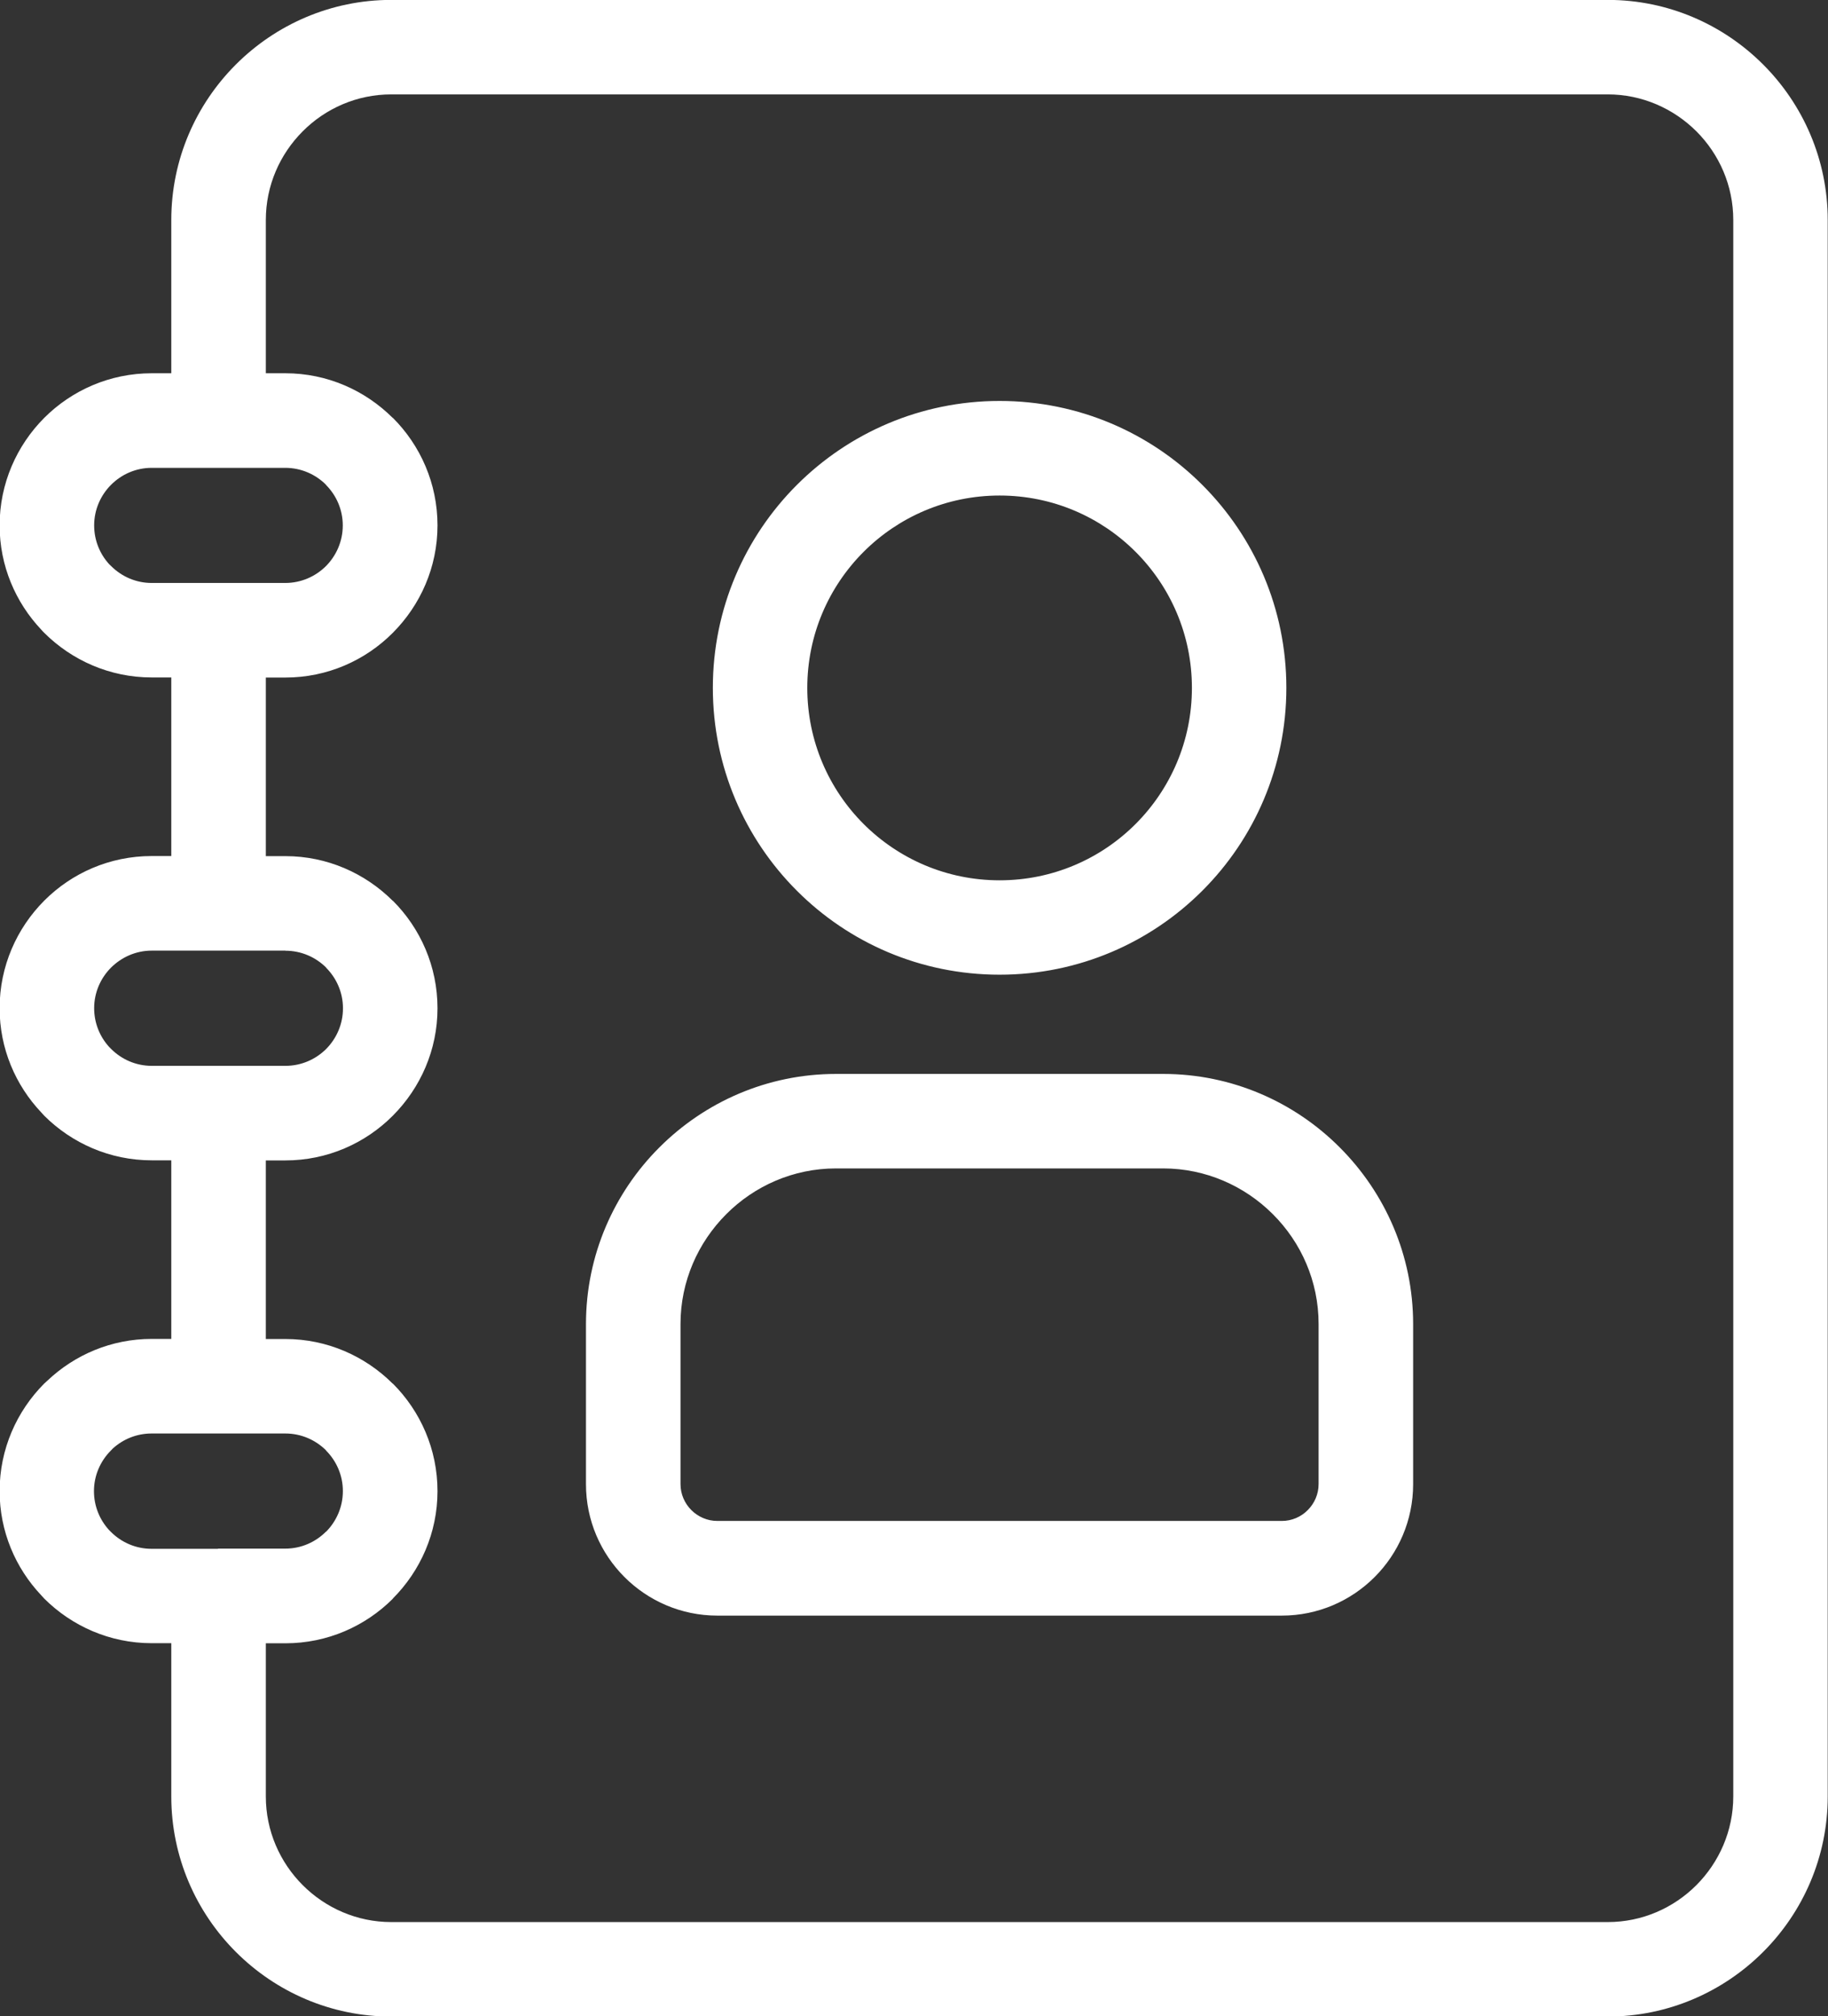
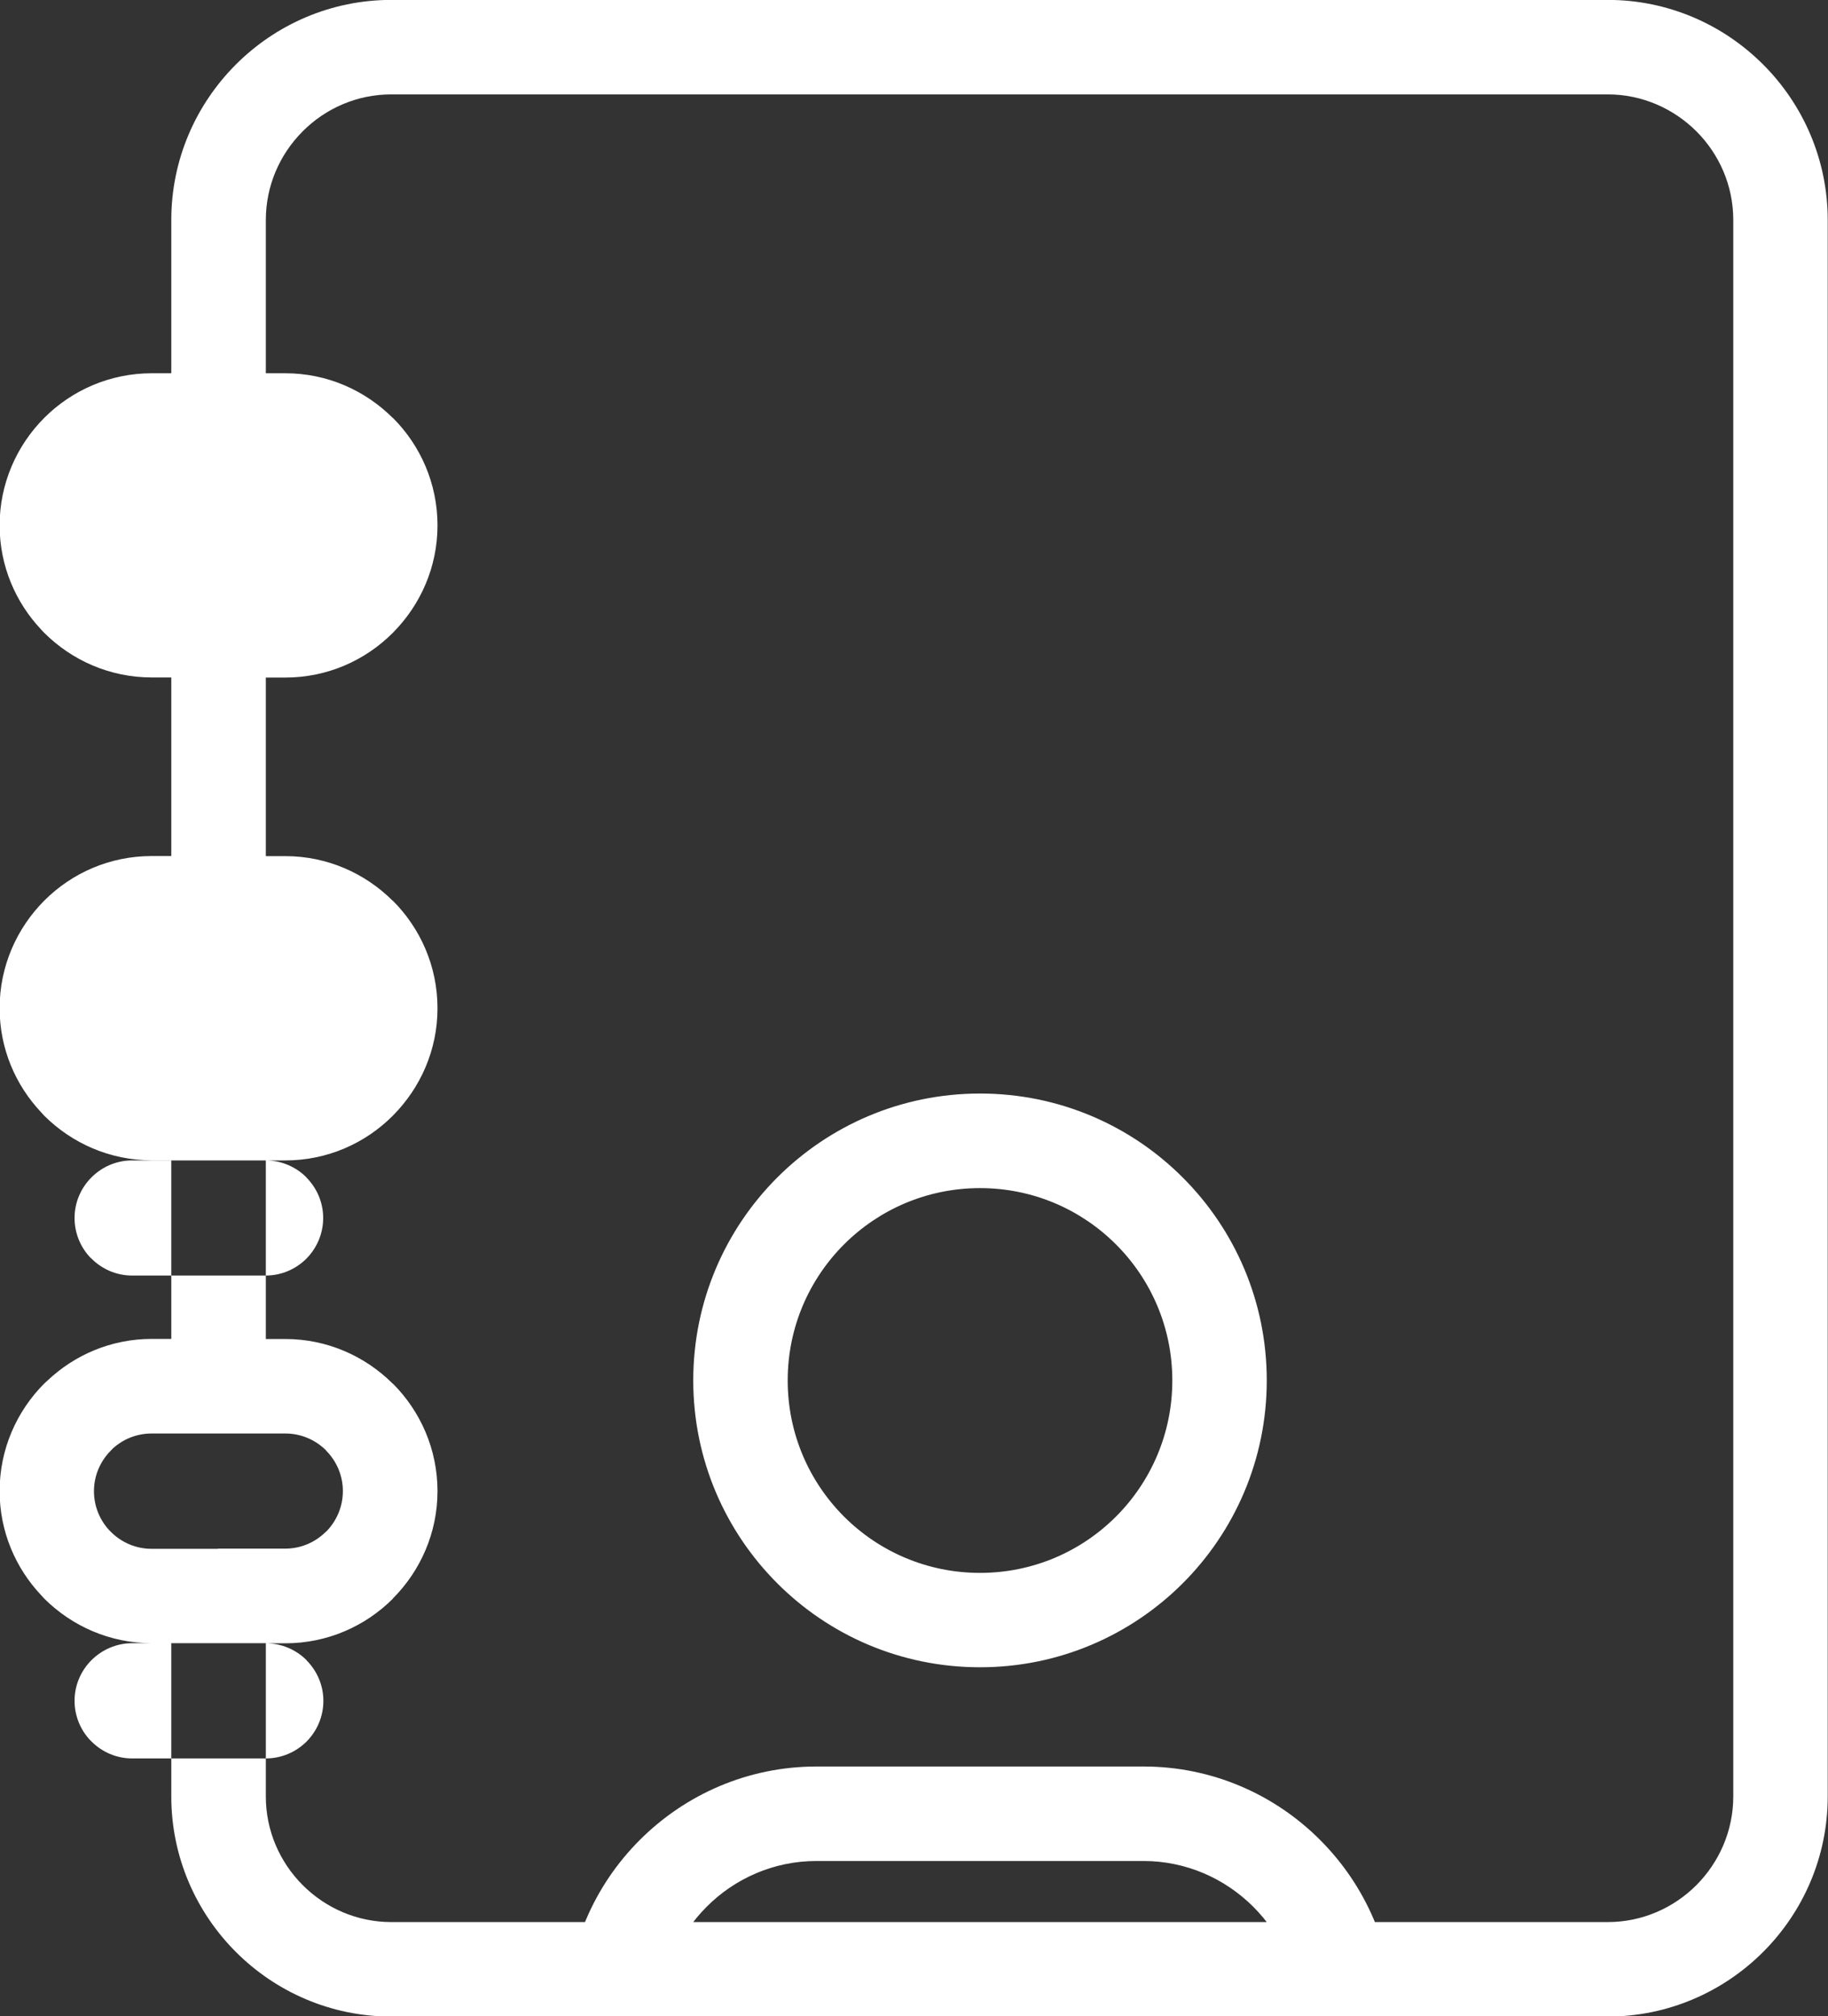
<svg xmlns="http://www.w3.org/2000/svg" clip-rule="evenodd" fill="#ffffff" fill-rule="evenodd" height="211.9" image-rendering="optimizeQuality" preserveAspectRatio="xMidYMid meet" shape-rendering="geometricPrecision" text-rendering="geometricPrecision" version="1" viewBox="10.6 0.7 192.2 211.9" width="192.2" zoomAndPan="magnify">
  <rect x="10.6" y="0.7" width="192.2" height="211.9" fill="#333333" stroke="none" />
  <g id="change1_1">
-     <path d="M28.61 141.42l0 -18.77 -2.06 0c-4.4,0 -8.4,-1.8 -11.3,-4.69 -0.11,-0.11 -0.2,-0.21 -0.3,-0.33 -2.72,-2.87 -4.39,-6.73 -4.39,-10.97 0,-4.4 1.8,-8.4 4.69,-11.3 2.89,-2.9 6.89,-4.69 11.3,-4.69l2.06 0 0 -18.77 -2.06 0c-4.4,0 -8.4,-1.8 -11.3,-4.69 -0.11,-0.1 -0.2,-0.21 -0.3,-0.32 -2.72,-2.87 -4.39,-6.74 -4.39,-10.97 0,-4.4 1.8,-8.4 4.69,-11.3 2.89,-2.89 6.89,-4.69 11.3,-4.69l2.06 0 0 -16.11c0,-6.37 2.6,-12.15 6.79,-16.34 4.19,-4.19 9.98,-6.79 16.34,-6.79l127.9 0c6.37,0 12.15,2.6 16.34,6.79 4.19,4.19 6.79,9.98 6.79,16.34l0 165.69c0,6.37 -2.6,12.15 -6.79,16.34 -4.19,4.19 -9.98,6.79 -16.34,6.79l-127.9 0c-6.37,0 -12.15,-2.6 -16.34,-6.79 -4.19,-4.19 -6.79,-9.98 -6.79,-16.34l0 -16.11 -2.06 0c-4.4,0 -8.4,-1.8 -11.3,-4.69 -0.11,-0.11 -0.2,-0.21 -0.3,-0.33 -2.72,-2.87 -4.39,-6.73 -4.39,-10.97 0,-4.4 1.8,-8.4 4.69,-11.3 0.11,-0.11 0.21,-0.2 0.33,-0.3 2.87,-2.72 6.73,-4.39 10.97,-4.39l2.06 0zm4.93 22.04l0.04 0 0.04 0 6.98 0c1.66,0 3.17,-0.68 4.27,-1.78l0.01 0.01c1.09,-1.1 1.77,-2.61 1.77,-4.28 0,-1.66 -0.68,-3.17 -1.78,-4.27l0.01 -0.01c-1.1,-1.09 -2.61,-1.77 -4.28,-1.77l-7.03 0 -7.03 0c-1.57,0 -3.01,0.6 -4.09,1.59l-0.19 0.2c-1.1,1.1 -1.78,2.61 -1.78,4.27 0,1.57 0.6,3.01 1.59,4.09l0.19 0.19c1.1,1.1 2.61,1.78 4.27,1.78l6.98 0zm5.01 9.94l0 16.11c0,3.62 1.48,6.92 3.88,9.32 2.39,2.39 5.69,3.88 9.31,3.88l127.9 0c3.62,0 6.92,-1.48 9.32,-3.88 2.39,-2.4 3.88,-5.7 3.88,-9.32l0 -165.69c0,-3.62 -1.48,-6.92 -3.88,-9.32 -2.4,-2.39 -5.7,-3.88 -9.32,-3.88l-127.9 0c-3.62,0 -6.92,1.48 -9.31,3.88 -2.4,2.4 -3.88,5.7 -3.88,9.32l0 16.11 2.06 0c4.39,0 8.38,1.8 11.28,4.69l0.01 0.01 0.01 -0.01c2.89,2.89 4.69,6.89 4.69,11.3 0,4.39 -1.8,8.38 -4.69,11.28l-0.02 0.02c-2.89,2.9 -6.89,4.69 -11.28,4.69l-2.06 0 0 18.77 2.06 0c4.39,0 8.38,1.8 11.28,4.69l0.01 0.01 0.01 -0.01c2.89,2.89 4.69,6.89 4.69,11.3 0,4.39 -1.8,8.38 -4.69,11.28l-0.02 0.02c-2.89,2.9 -6.89,4.69 -11.28,4.69l-2.06 0 0 18.77 2.06 0c4.39,0 8.38,1.8 11.28,4.69l0.01 0.01 0.01 -0.01c2.89,2.89 4.69,6.89 4.69,11.3 0,4.39 -1.8,8.38 -4.69,11.28l-0.01 0.01 0.01 0.01c-2.89,2.89 -6.89,4.69 -11.3,4.69l-2.06 0zm2.06 -72.79l-7.03 0 -7.03 0c-1.66,0 -3.17,0.69 -4.27,1.78 -1.1,1.1 -1.78,2.61 -1.78,4.27 0,1.57 0.6,3.01 1.59,4.09l0.19 0.19c1.1,1.1 2.61,1.78 4.27,1.78l7.03 0 7.03 0c1.67,0 3.18,-0.68 4.28,-1.77 1.09,-1.1 1.77,-2.61 1.77,-4.28 0,-1.66 -0.68,-3.17 -1.78,-4.27l0.01 -0.01c-1.1,-1.09 -2.61,-1.77 -4.28,-1.77zm0 -50.74l-7.03 0 -7.03 0c-1.66,0 -3.17,0.68 -4.27,1.78 -1.1,1.1 -1.78,2.61 -1.78,4.27 0,1.57 0.6,3.01 1.59,4.09l0.19 0.18c1.1,1.1 2.61,1.78 4.27,1.78l6.98 0 0.04 0 0.04 0 6.98 0c1.67,0 3.18,-0.68 4.28,-1.77 1.09,-1.1 1.77,-2.61 1.77,-4.28 0,-1.66 -0.68,-3.17 -1.78,-4.27l0.01 -0.01c-1.1,-1.09 -2.61,-1.77 -4.28,-1.77zm75.09 -7.03c8.33,0 15.87,3.37 21.32,8.83 5.46,5.46 8.83,13 8.83,21.32 0,8.33 -3.38,15.87 -8.83,21.32 -5.46,5.46 -13,8.83 -21.32,8.83 -8.33,0 -15.87,-3.37 -21.32,-8.83 -5.46,-5.46 -8.83,-13 -8.83,-21.32 0,-8.33 3.38,-15.87 8.83,-21.32 5.46,-5.46 13,-8.83 21.32,-8.83zm14.3 15.86c-3.66,-3.66 -8.71,-5.92 -14.3,-5.92 -5.58,0 -10.64,2.26 -14.3,5.92 -3.66,3.66 -5.92,8.71 -5.92,14.3 0,5.58 2.26,10.64 5.92,14.3 3.66,3.66 8.72,5.92 14.3,5.92 5.59,0 10.64,-2.26 14.3,-5.92 3.66,-3.66 5.92,-8.72 5.92,-14.3 0,-5.59 -2.26,-10.64 -5.92,-14.3zm-31.5 54.87l34.4 0c7.23,0 13.8,2.95 18.56,7.72 4.76,4.76 7.72,11.33 7.72,18.57l0 16.83c0,3.8 -1.55,7.26 -4.05,9.76 -2.5,2.5 -5.95,4.05 -9.76,4.05l-59.35 0c-3.8,0 -7.26,-1.55 -9.76,-4.05 -2.5,-2.5 -4.05,-5.95 -4.05,-9.76l0 -16.83c0,-7.23 2.95,-13.81 7.72,-18.57 4.76,-4.76 11.33,-7.72 18.57,-7.72zm34.4 9.93l-34.4 0c-4.49,0 -8.58,1.84 -11.54,4.81 -2.96,2.96 -4.81,7.05 -4.81,11.54l0 16.83c0,1.06 0.44,2.03 1.14,2.73 0.7,0.7 1.67,1.14 2.73,1.14l59.35 0c1.06,0 2.03,-0.43 2.73,-1.14 0.7,-0.7 1.14,-1.67 1.14,-2.73l0 -16.83c0,-4.49 -1.84,-8.58 -4.81,-11.54 -2.96,-2.96 -7.05,-4.81 -11.54,-4.81z" fill-rule="nonzero" />
+     <path d="M28.61 141.42l0 -18.77 -2.06 0c-4.4,0 -8.4,-1.8 -11.3,-4.69 -0.11,-0.11 -0.2,-0.21 -0.3,-0.33 -2.72,-2.87 -4.39,-6.73 -4.39,-10.97 0,-4.4 1.8,-8.4 4.69,-11.3 2.89,-2.9 6.89,-4.69 11.3,-4.69l2.06 0 0 -18.77 -2.06 0c-4.4,0 -8.4,-1.8 -11.3,-4.69 -0.11,-0.1 -0.2,-0.21 -0.3,-0.32 -2.72,-2.87 -4.39,-6.74 -4.39,-10.97 0,-4.4 1.8,-8.4 4.69,-11.3 2.89,-2.89 6.89,-4.69 11.3,-4.69l2.06 0 0 -16.11c0,-6.37 2.6,-12.15 6.79,-16.34 4.19,-4.19 9.98,-6.79 16.34,-6.79l127.9 0c6.37,0 12.15,2.6 16.34,6.79 4.19,4.19 6.79,9.98 6.79,16.34l0 165.69c0,6.37 -2.6,12.15 -6.79,16.34 -4.19,4.19 -9.98,6.79 -16.34,6.79l-127.9 0c-6.37,0 -12.15,-2.6 -16.34,-6.79 -4.19,-4.19 -6.79,-9.98 -6.79,-16.34l0 -16.11 -2.06 0c-4.4,0 -8.4,-1.8 -11.3,-4.69 -0.11,-0.11 -0.2,-0.21 -0.3,-0.33 -2.72,-2.87 -4.39,-6.73 -4.39,-10.97 0,-4.4 1.8,-8.4 4.69,-11.3 0.11,-0.11 0.21,-0.2 0.33,-0.3 2.87,-2.72 6.73,-4.39 10.97,-4.39l2.06 0zm4.93 22.04l0.04 0 0.04 0 6.98 0c1.66,0 3.17,-0.68 4.27,-1.78l0.01 0.01c1.09,-1.1 1.77,-2.61 1.77,-4.28 0,-1.66 -0.68,-3.17 -1.78,-4.27l0.01 -0.01c-1.1,-1.09 -2.61,-1.77 -4.28,-1.77l-7.03 0 -7.03 0c-1.57,0 -3.01,0.6 -4.09,1.59l-0.19 0.2c-1.1,1.1 -1.78,2.61 -1.78,4.27 0,1.57 0.6,3.01 1.59,4.09l0.19 0.19c1.1,1.1 2.61,1.78 4.27,1.78l6.98 0zm5.01 9.94l0 16.11c0,3.62 1.48,6.92 3.88,9.32 2.39,2.39 5.69,3.88 9.31,3.88l127.9 0c3.62,0 6.92,-1.48 9.32,-3.88 2.39,-2.4 3.88,-5.7 3.88,-9.32l0 -165.69c0,-3.62 -1.48,-6.92 -3.88,-9.32 -2.4,-2.39 -5.7,-3.88 -9.32,-3.88l-127.9 0c-3.62,0 -6.92,1.48 -9.31,3.88 -2.4,2.4 -3.88,5.7 -3.88,9.32l0 16.11 2.06 0c4.39,0 8.38,1.8 11.28,4.69l0.01 0.01 0.01 -0.01c2.89,2.89 4.69,6.89 4.69,11.3 0,4.39 -1.8,8.38 -4.69,11.28l-0.02 0.02c-2.89,2.9 -6.89,4.69 -11.28,4.69l-2.06 0 0 18.77 2.06 0c4.39,0 8.38,1.8 11.28,4.69l0.01 0.01 0.01 -0.01c2.89,2.89 4.69,6.89 4.69,11.3 0,4.39 -1.8,8.38 -4.69,11.28l-0.02 0.02c-2.89,2.9 -6.89,4.69 -11.28,4.69l-2.06 0 0 18.77 2.06 0c4.39,0 8.38,1.8 11.28,4.69l0.01 0.01 0.01 -0.01c2.89,2.89 4.69,6.89 4.69,11.3 0,4.39 -1.8,8.38 -4.69,11.28l-0.01 0.01 0.01 0.01c-2.89,2.89 -6.89,4.69 -11.3,4.69l-2.06 0zl-7.03 0 -7.03 0c-1.66,0 -3.17,0.69 -4.27,1.78 -1.1,1.1 -1.78,2.61 -1.78,4.27 0,1.57 0.6,3.01 1.59,4.09l0.19 0.19c1.1,1.1 2.61,1.78 4.27,1.78l7.03 0 7.03 0c1.67,0 3.18,-0.68 4.28,-1.77 1.09,-1.1 1.77,-2.61 1.77,-4.28 0,-1.66 -0.68,-3.17 -1.78,-4.27l0.01 -0.01c-1.1,-1.09 -2.61,-1.77 -4.28,-1.77zm0 -50.74l-7.03 0 -7.03 0c-1.66,0 -3.17,0.68 -4.27,1.78 -1.1,1.1 -1.78,2.61 -1.78,4.27 0,1.57 0.6,3.01 1.59,4.09l0.19 0.18c1.1,1.1 2.61,1.78 4.27,1.78l6.98 0 0.04 0 0.04 0 6.98 0c1.67,0 3.18,-0.68 4.28,-1.77 1.09,-1.1 1.77,-2.61 1.77,-4.28 0,-1.66 -0.68,-3.17 -1.78,-4.27l0.01 -0.01c-1.1,-1.09 -2.61,-1.77 -4.28,-1.77zm75.09 -7.03c8.33,0 15.87,3.37 21.32,8.83 5.46,5.46 8.83,13 8.83,21.32 0,8.33 -3.38,15.87 -8.83,21.32 -5.46,5.46 -13,8.83 -21.32,8.83 -8.33,0 -15.87,-3.37 -21.32,-8.83 -5.46,-5.46 -8.83,-13 -8.83,-21.32 0,-8.33 3.38,-15.87 8.83,-21.32 5.46,-5.46 13,-8.83 21.32,-8.83zm14.3 15.86c-3.66,-3.66 -8.71,-5.92 -14.3,-5.92 -5.58,0 -10.64,2.26 -14.3,5.92 -3.66,3.66 -5.92,8.71 -5.92,14.3 0,5.58 2.26,10.64 5.92,14.3 3.66,3.66 8.72,5.92 14.3,5.92 5.59,0 10.64,-2.26 14.3,-5.92 3.66,-3.66 5.92,-8.72 5.92,-14.3 0,-5.59 -2.26,-10.64 -5.92,-14.3zm-31.5 54.87l34.4 0c7.23,0 13.8,2.95 18.56,7.72 4.76,4.76 7.72,11.33 7.72,18.57l0 16.83c0,3.8 -1.55,7.26 -4.05,9.76 -2.5,2.5 -5.95,4.05 -9.76,4.05l-59.35 0c-3.8,0 -7.26,-1.55 -9.76,-4.05 -2.5,-2.5 -4.05,-5.95 -4.05,-9.76l0 -16.83c0,-7.23 2.95,-13.81 7.72,-18.57 4.76,-4.76 11.33,-7.72 18.57,-7.72zm34.4 9.93l-34.4 0c-4.49,0 -8.58,1.84 -11.54,4.81 -2.96,2.96 -4.81,7.05 -4.81,11.54l0 16.83c0,1.06 0.44,2.03 1.14,2.73 0.7,0.7 1.67,1.14 2.73,1.14l59.35 0c1.06,0 2.03,-0.43 2.73,-1.14 0.7,-0.7 1.14,-1.67 1.14,-2.73l0 -16.83c0,-4.49 -1.84,-8.58 -4.81,-11.54 -2.96,-2.96 -7.05,-4.81 -11.54,-4.81z" fill-rule="nonzero" />
  </g>
</svg>